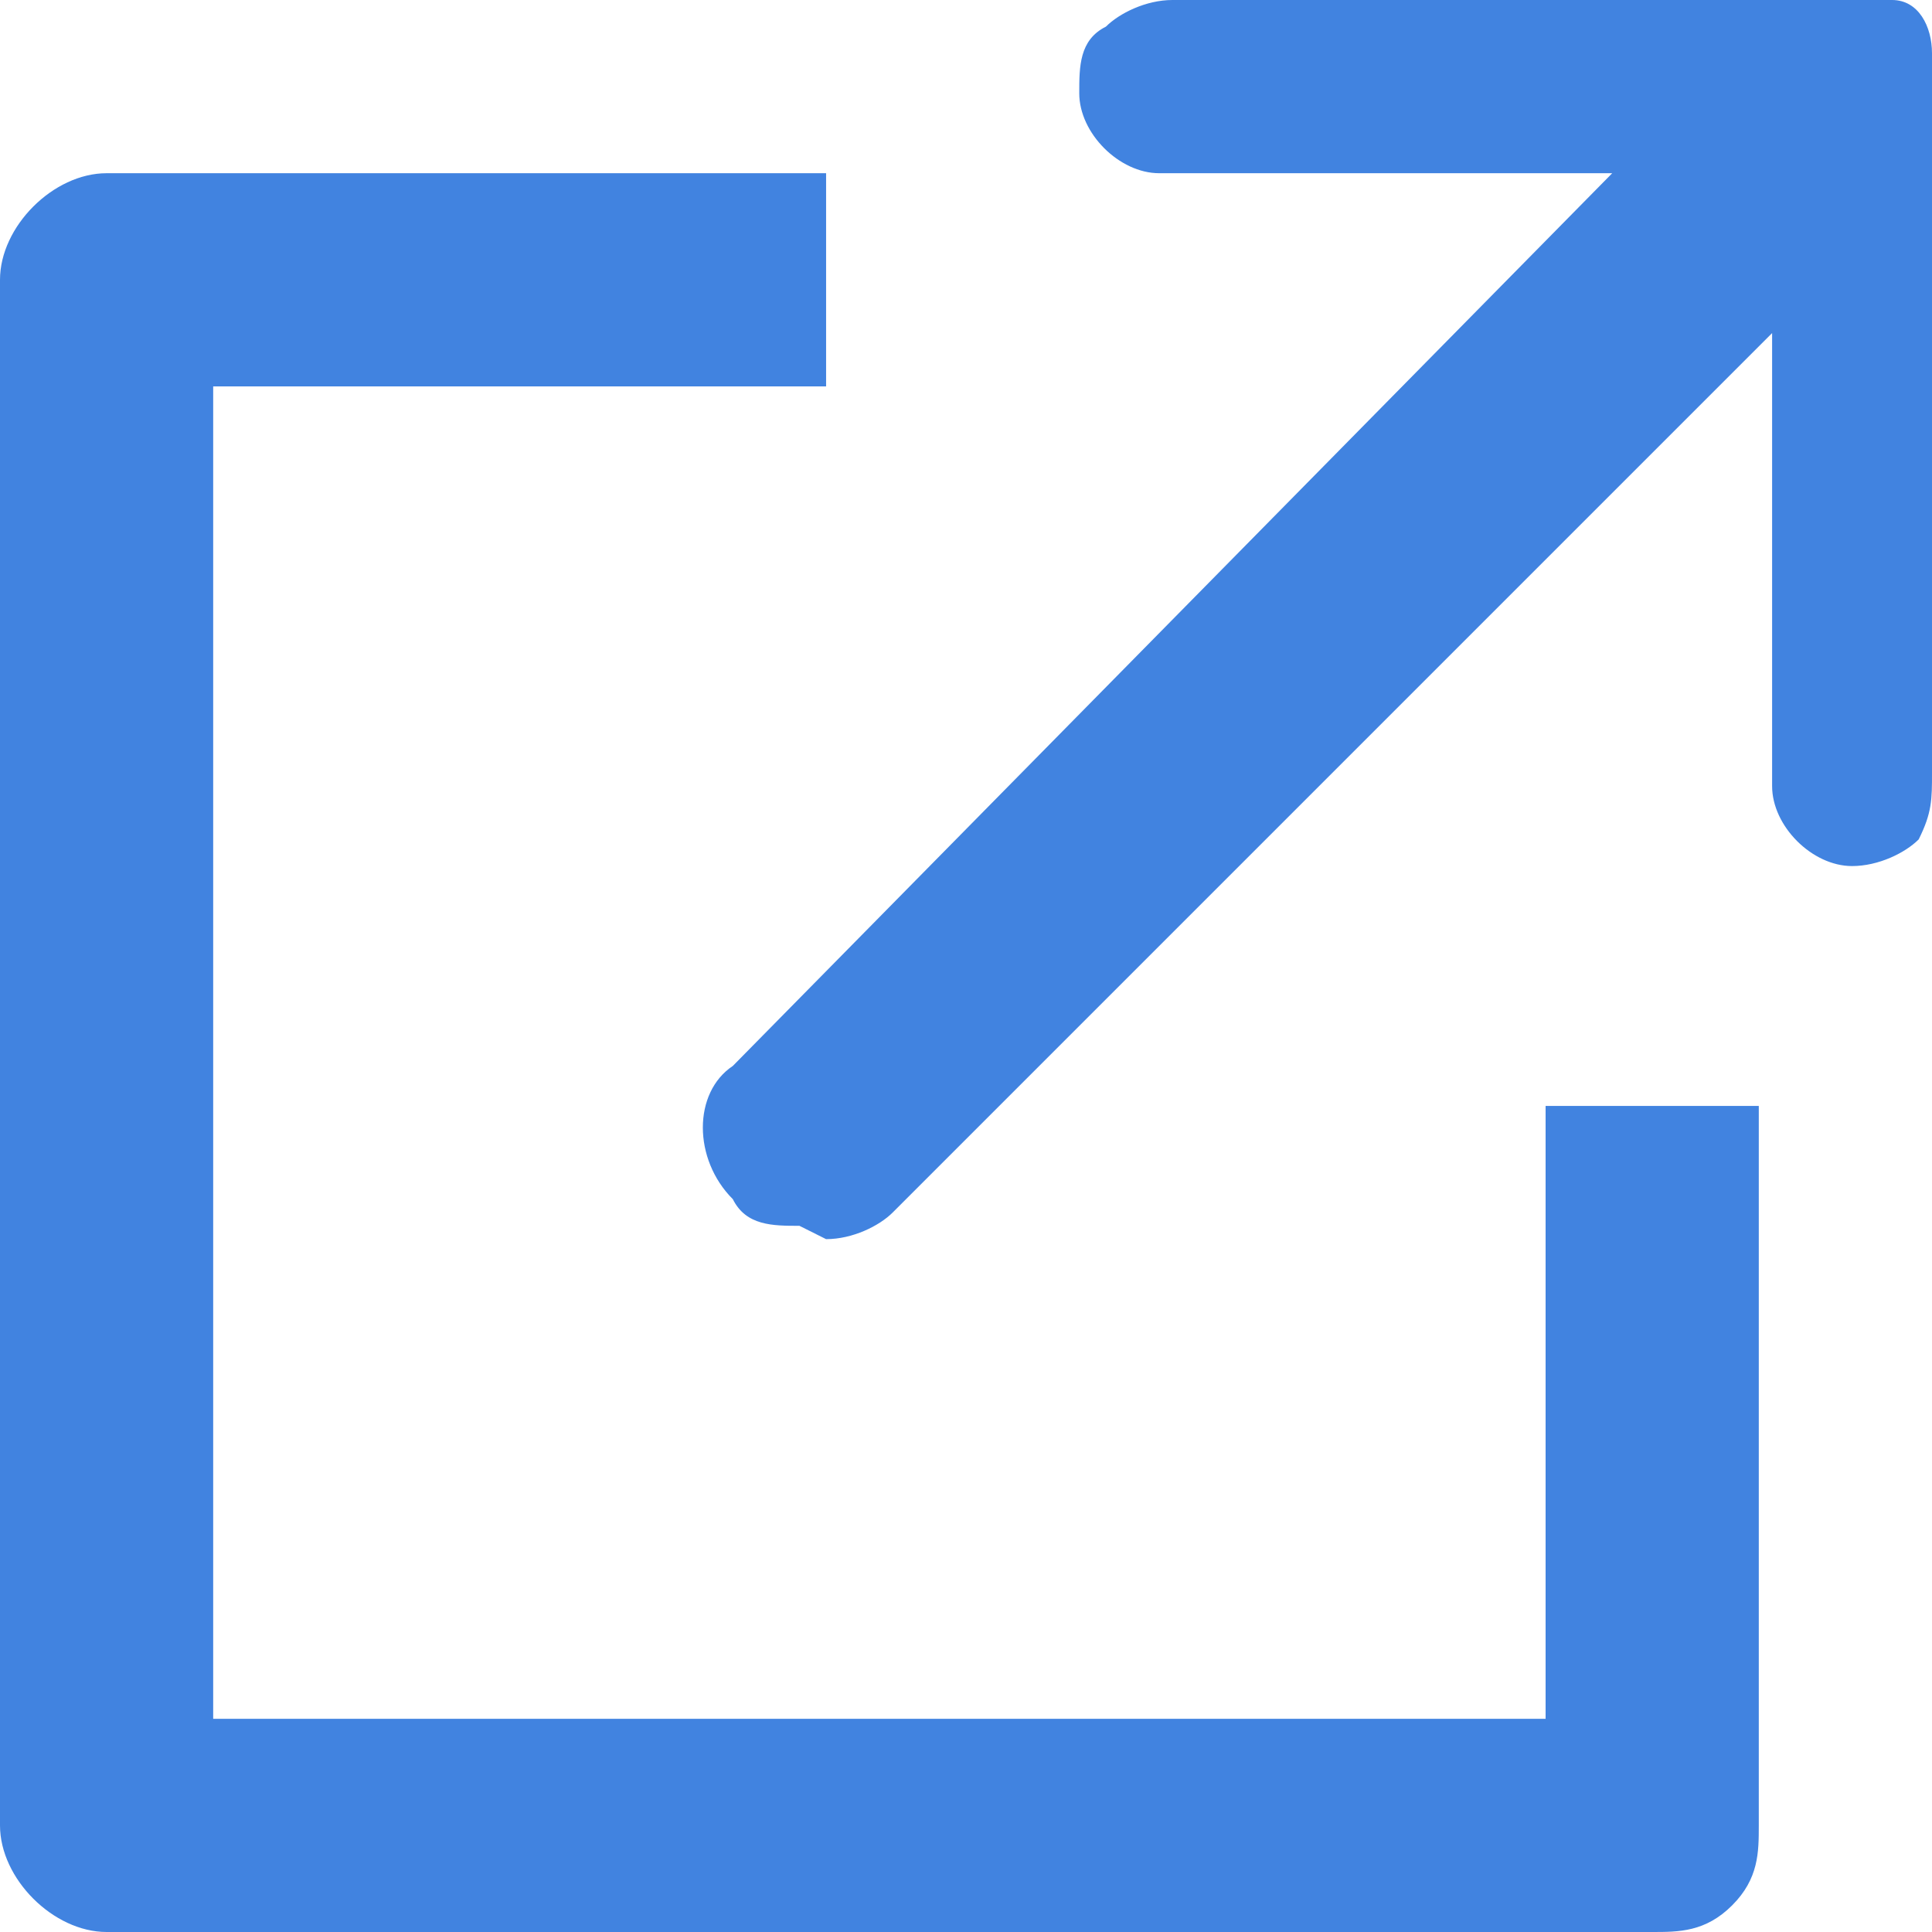
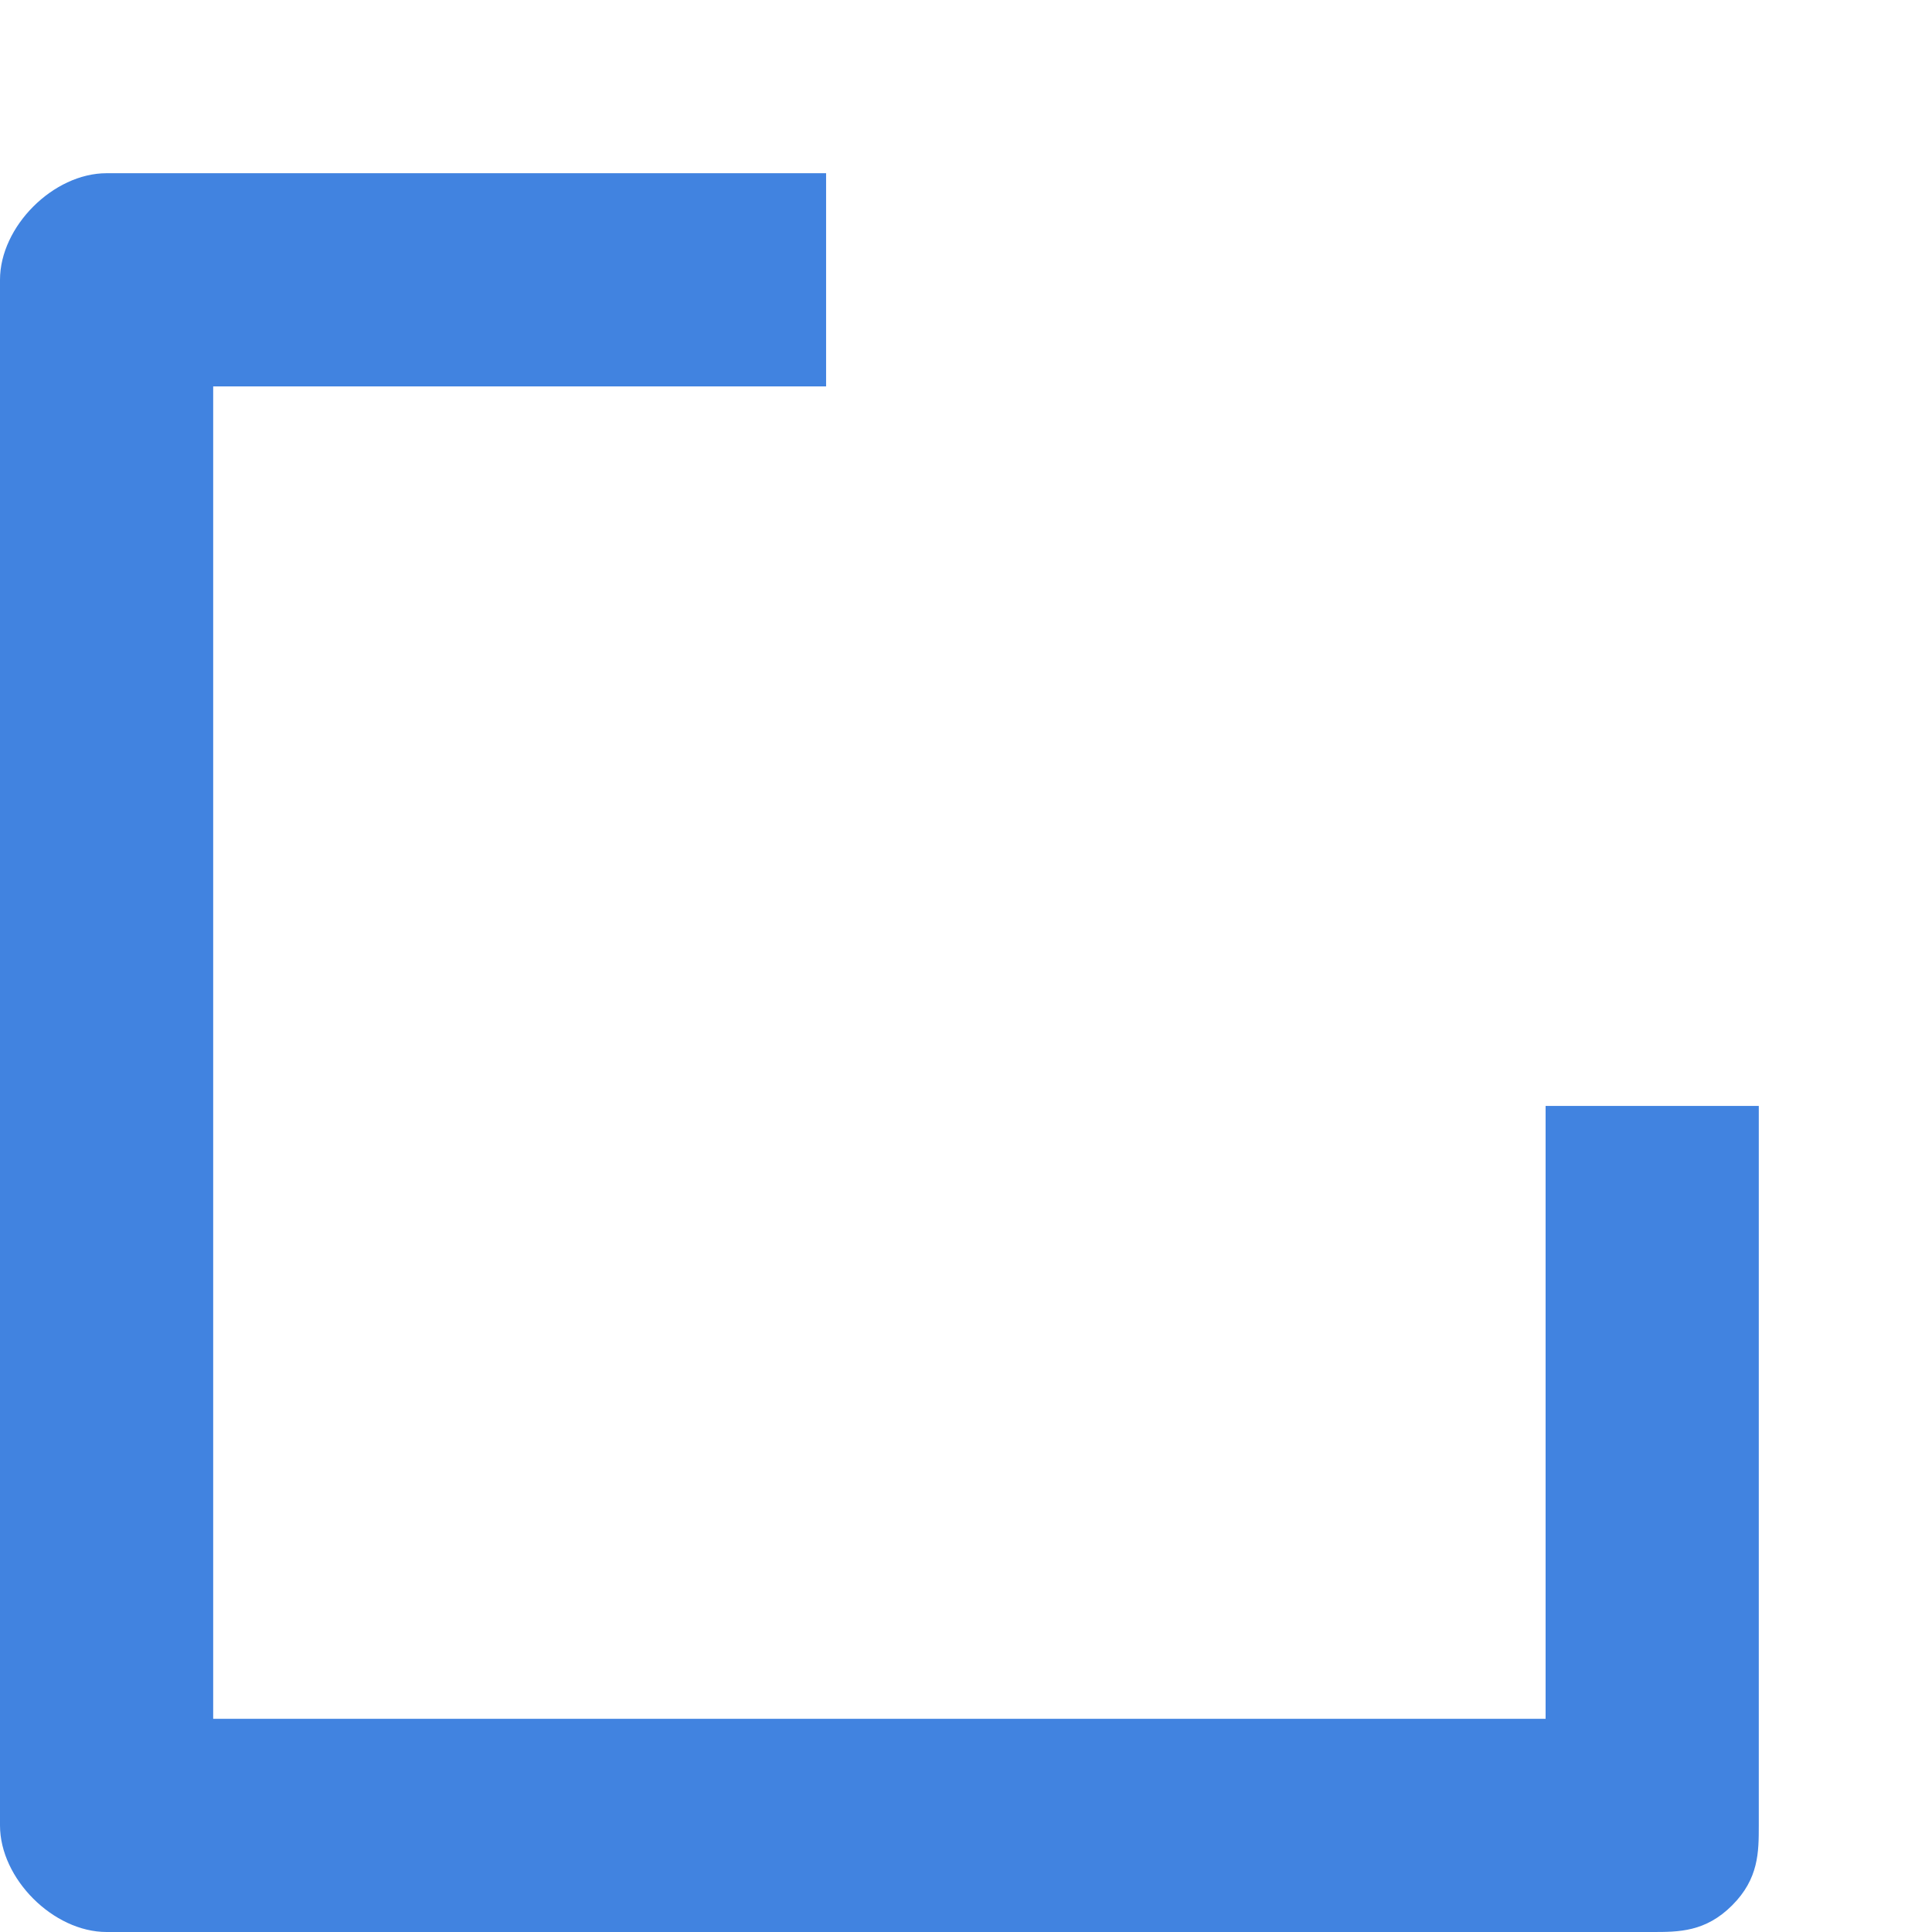
<svg xmlns="http://www.w3.org/2000/svg" id="_レイヤー_1" data-name="レイヤー 1" version="1.1" viewBox="0 0 14.5 14.5">
  <defs>
    <style>
      .cls-1 {
        fill: #4183e0;
        stroke-width: 0px;
      }
    </style>
  </defs>
-   <path class="cls-1" d="M.8,14.5c-.4,0-.8-.4-.8-.8V2.1c0-.4.4-.8.8-.8h5.4v1.6H1.6v10h10v-4.6h1.6v5.4c0,.2,0,.4-.2.6s-.4.2-.6.2H.8Z" />
-   <path class="cls-1" d="M6,9.2c-.2,0-.4,0-.5-.2-.3-.3-.3-.8,0-1L12.1,1.3h-3.4c-.3,0-.6-.3-.6-.6,0-.2,0-.4.2-.5.1-.1.3-.2.5-.2h5.4c.2,0,.3.2.3.4v5.4c0,.2,0,.3-.1.5-.1.1-.3.2-.5.2s0,0,0,0c-.3,0-.6-.3-.6-.6v-3.4s-6.6,6.6-6.6,6.6c-.1.1-.3.2-.5.2Z" />
+   <path class="cls-1" d="M.8,14.5c-.4,0-.8-.4-.8-.8V2.1c0-.4.4-.8.8-.8h5.4v1.6H1.6v10h10v-4.6h1.6v5.4c0,.2,0,.4-.2.6s-.4.2-.6.2Z" />
</svg>